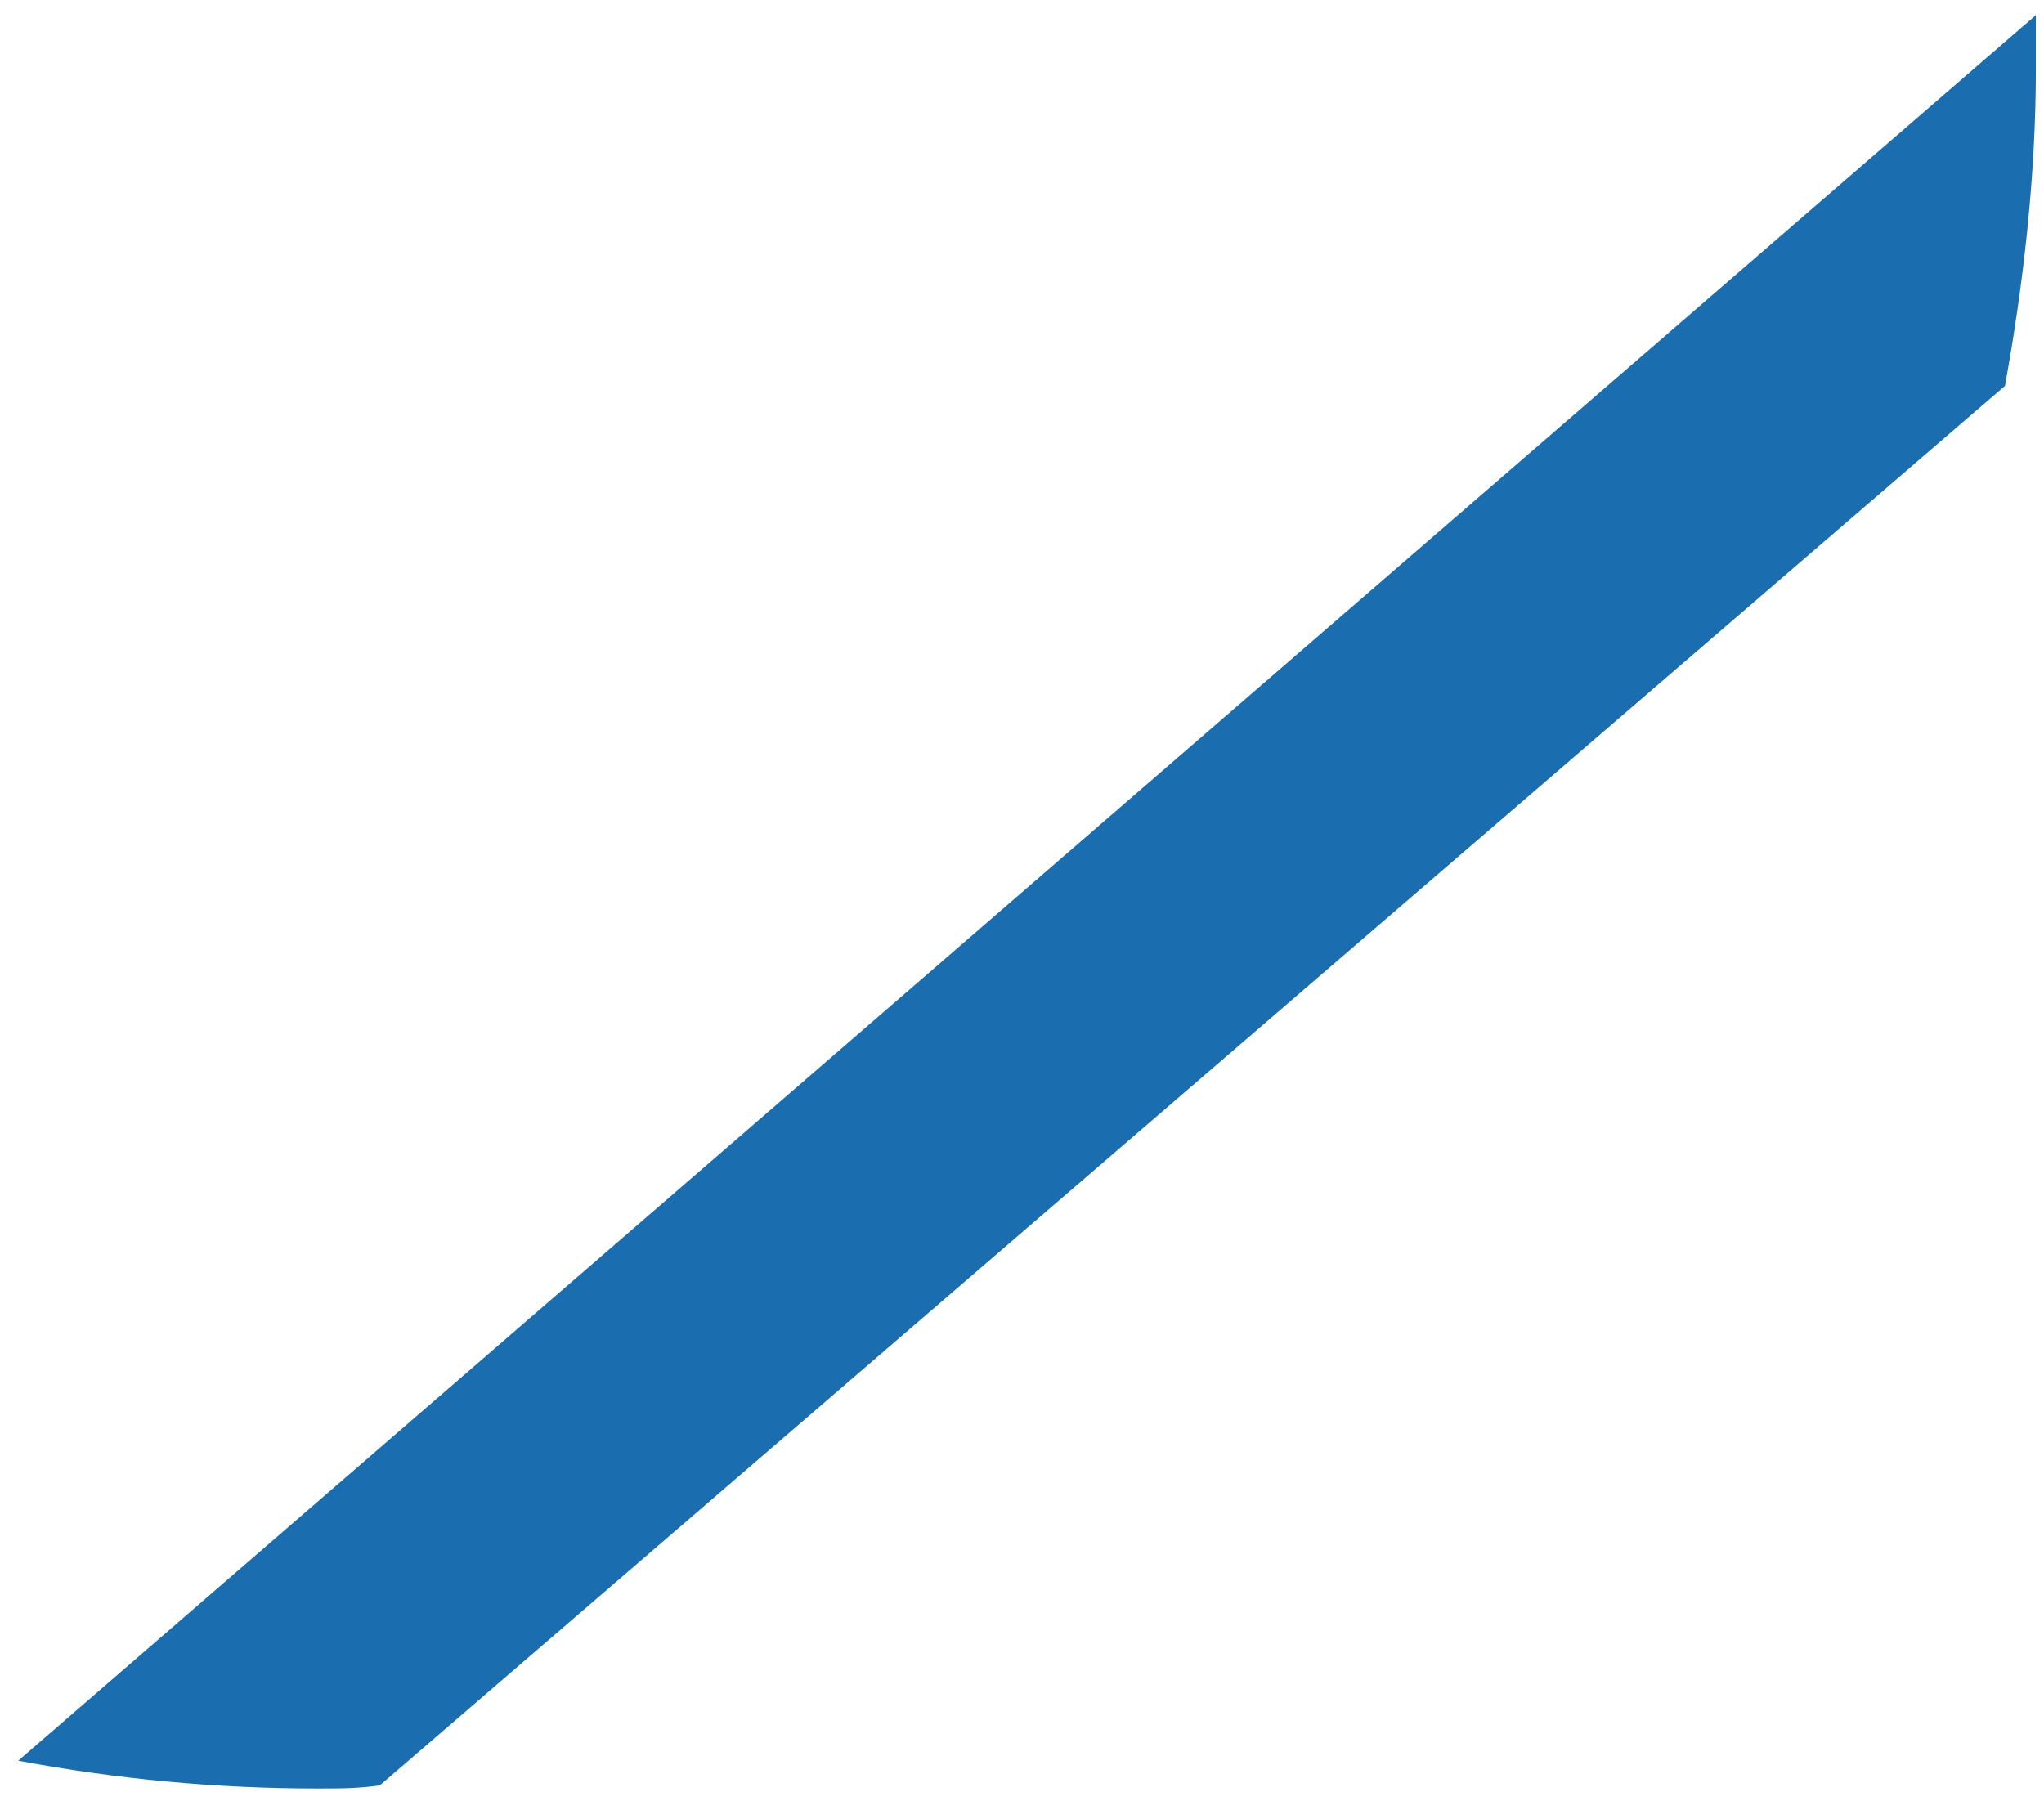
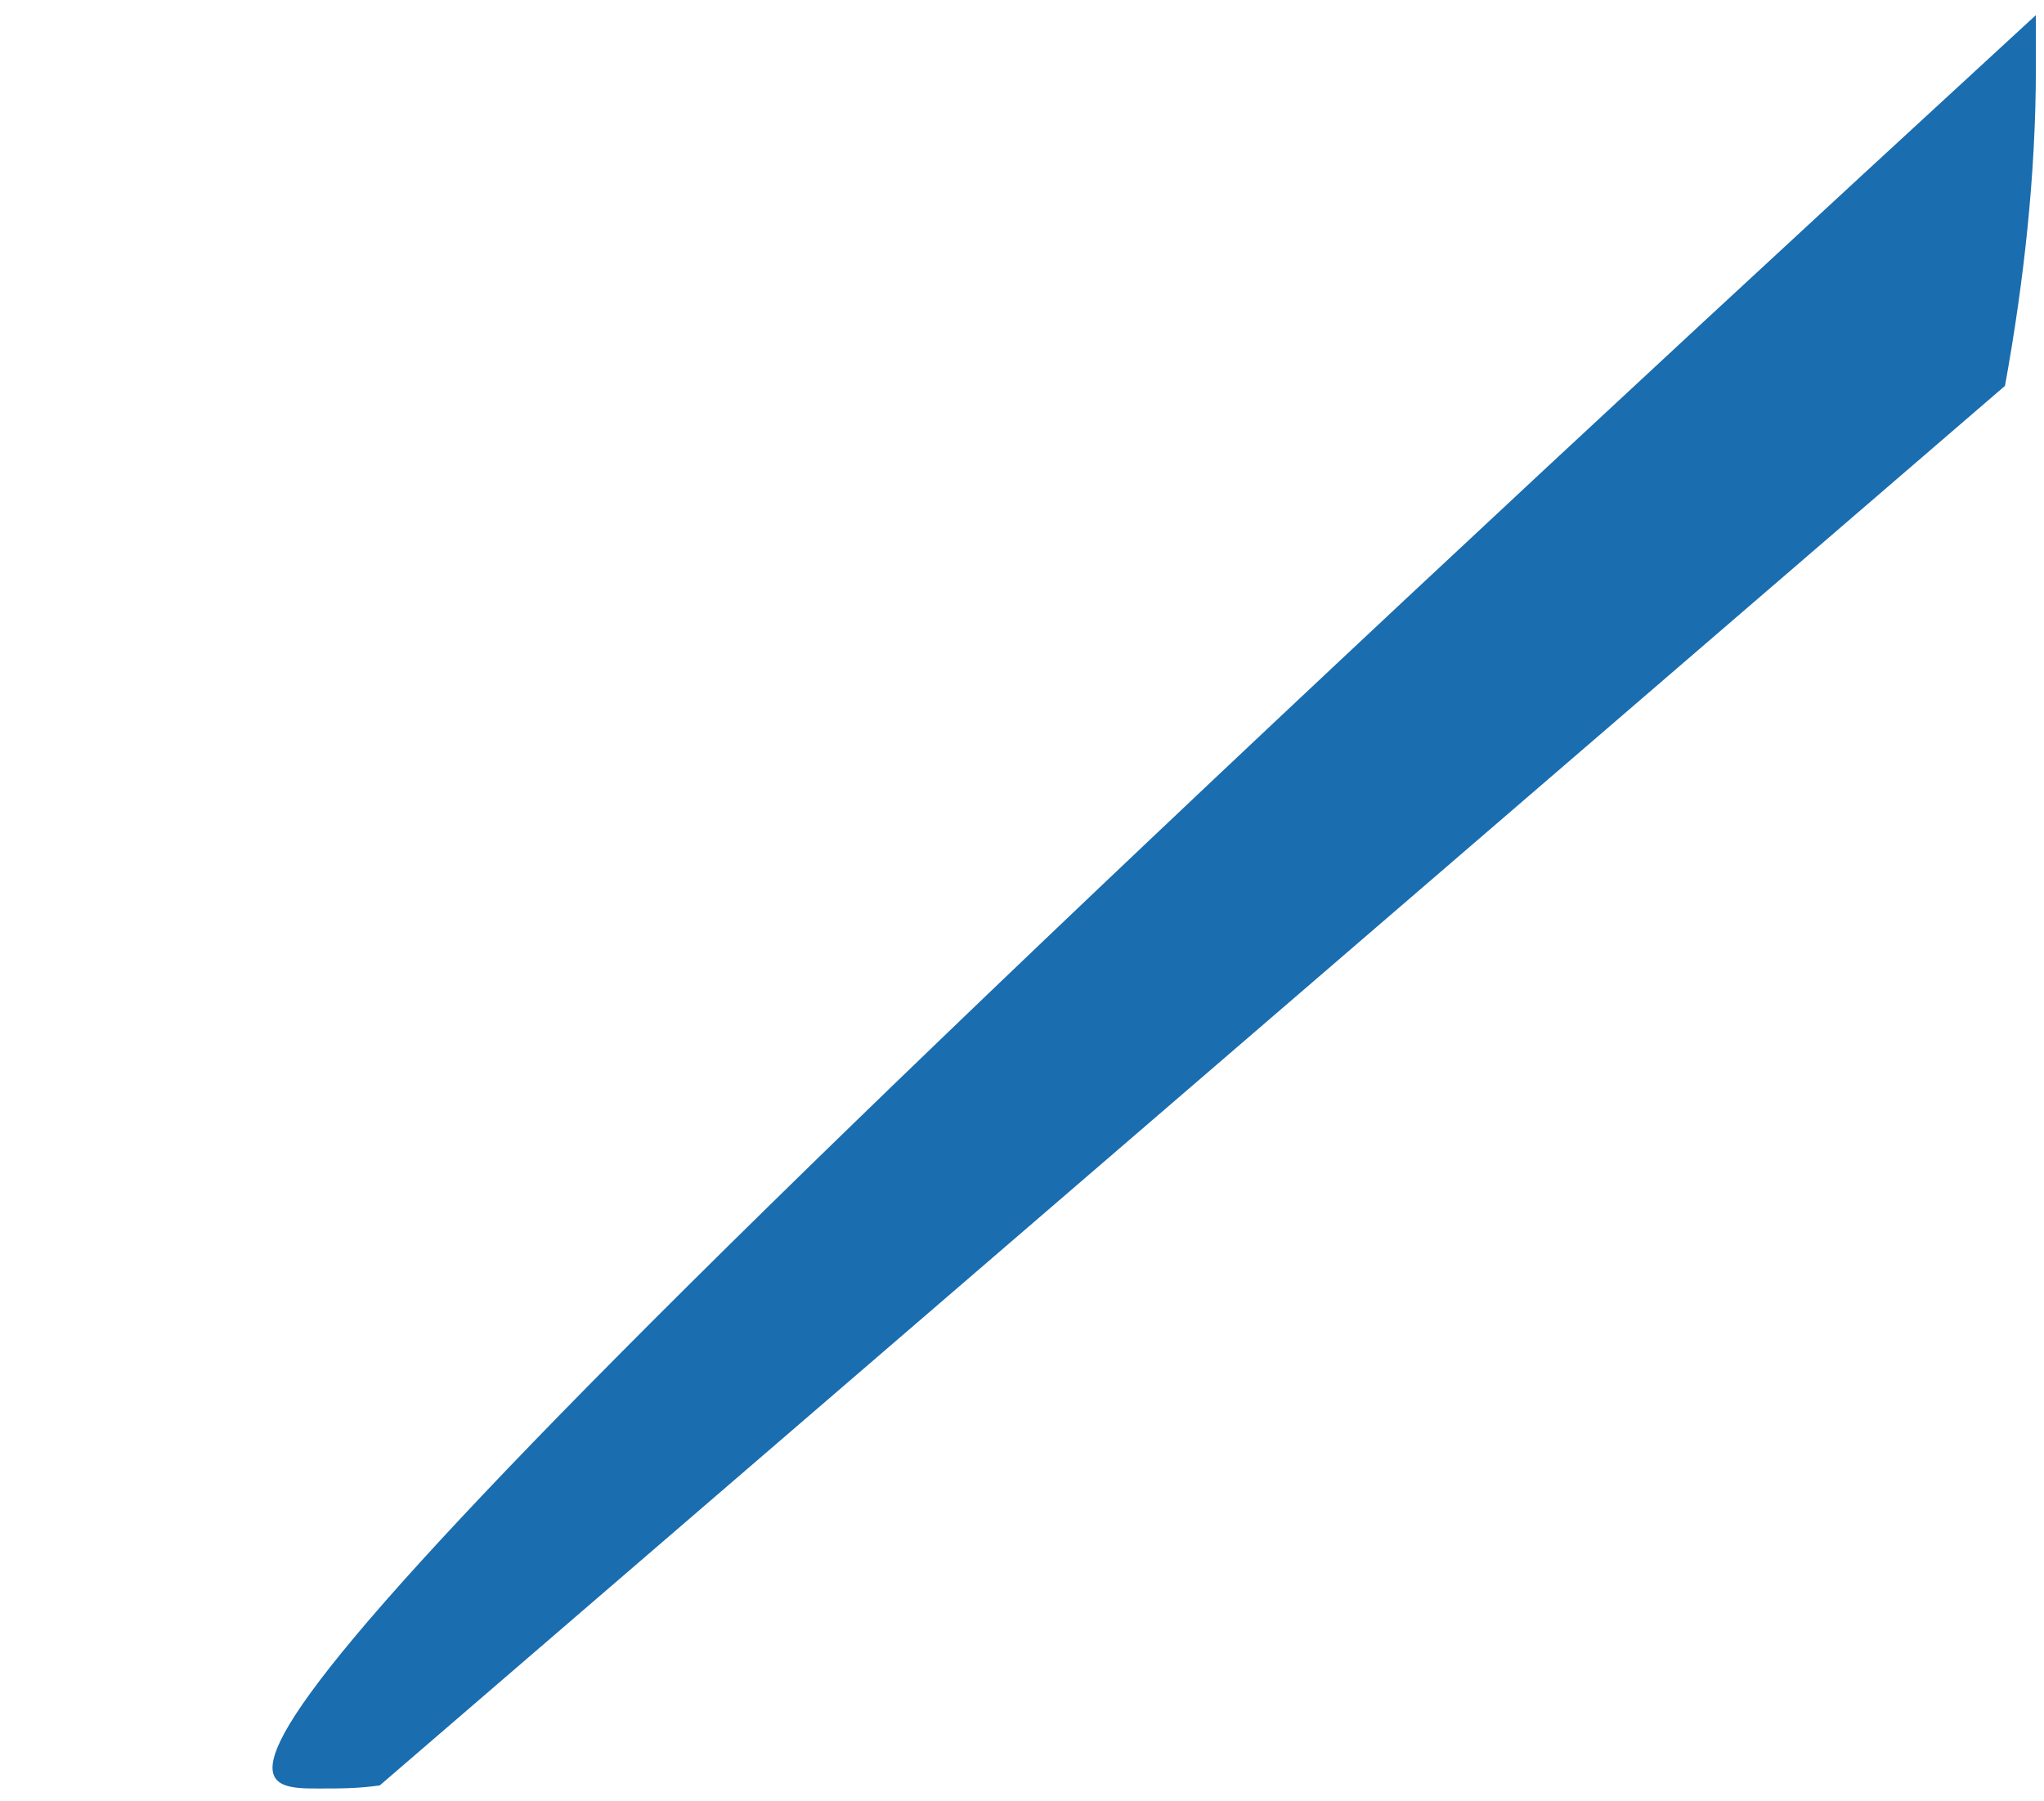
<svg xmlns="http://www.w3.org/2000/svg" width="101" height="89" viewBox="0 0 101 89" fill="none">
-   <path d="M100.599 0.747L0.9 87.01C5.786 87.926 10.672 88.384 15.71 88.384C16.779 88.384 17.695 88.384 18.764 88.231L99.072 19.069C99.988 14.03 100.599 8.687 100.599 3.343C100.599 2.427 100.599 1.511 100.599 0.747Z" fill="#1A6DAF" />
+   <path d="M100.599 0.747C5.786 87.926 10.672 88.384 15.71 88.384C16.779 88.384 17.695 88.384 18.764 88.231L99.072 19.069C99.988 14.03 100.599 8.687 100.599 3.343C100.599 2.427 100.599 1.511 100.599 0.747Z" fill="#1A6DAF" />
</svg>